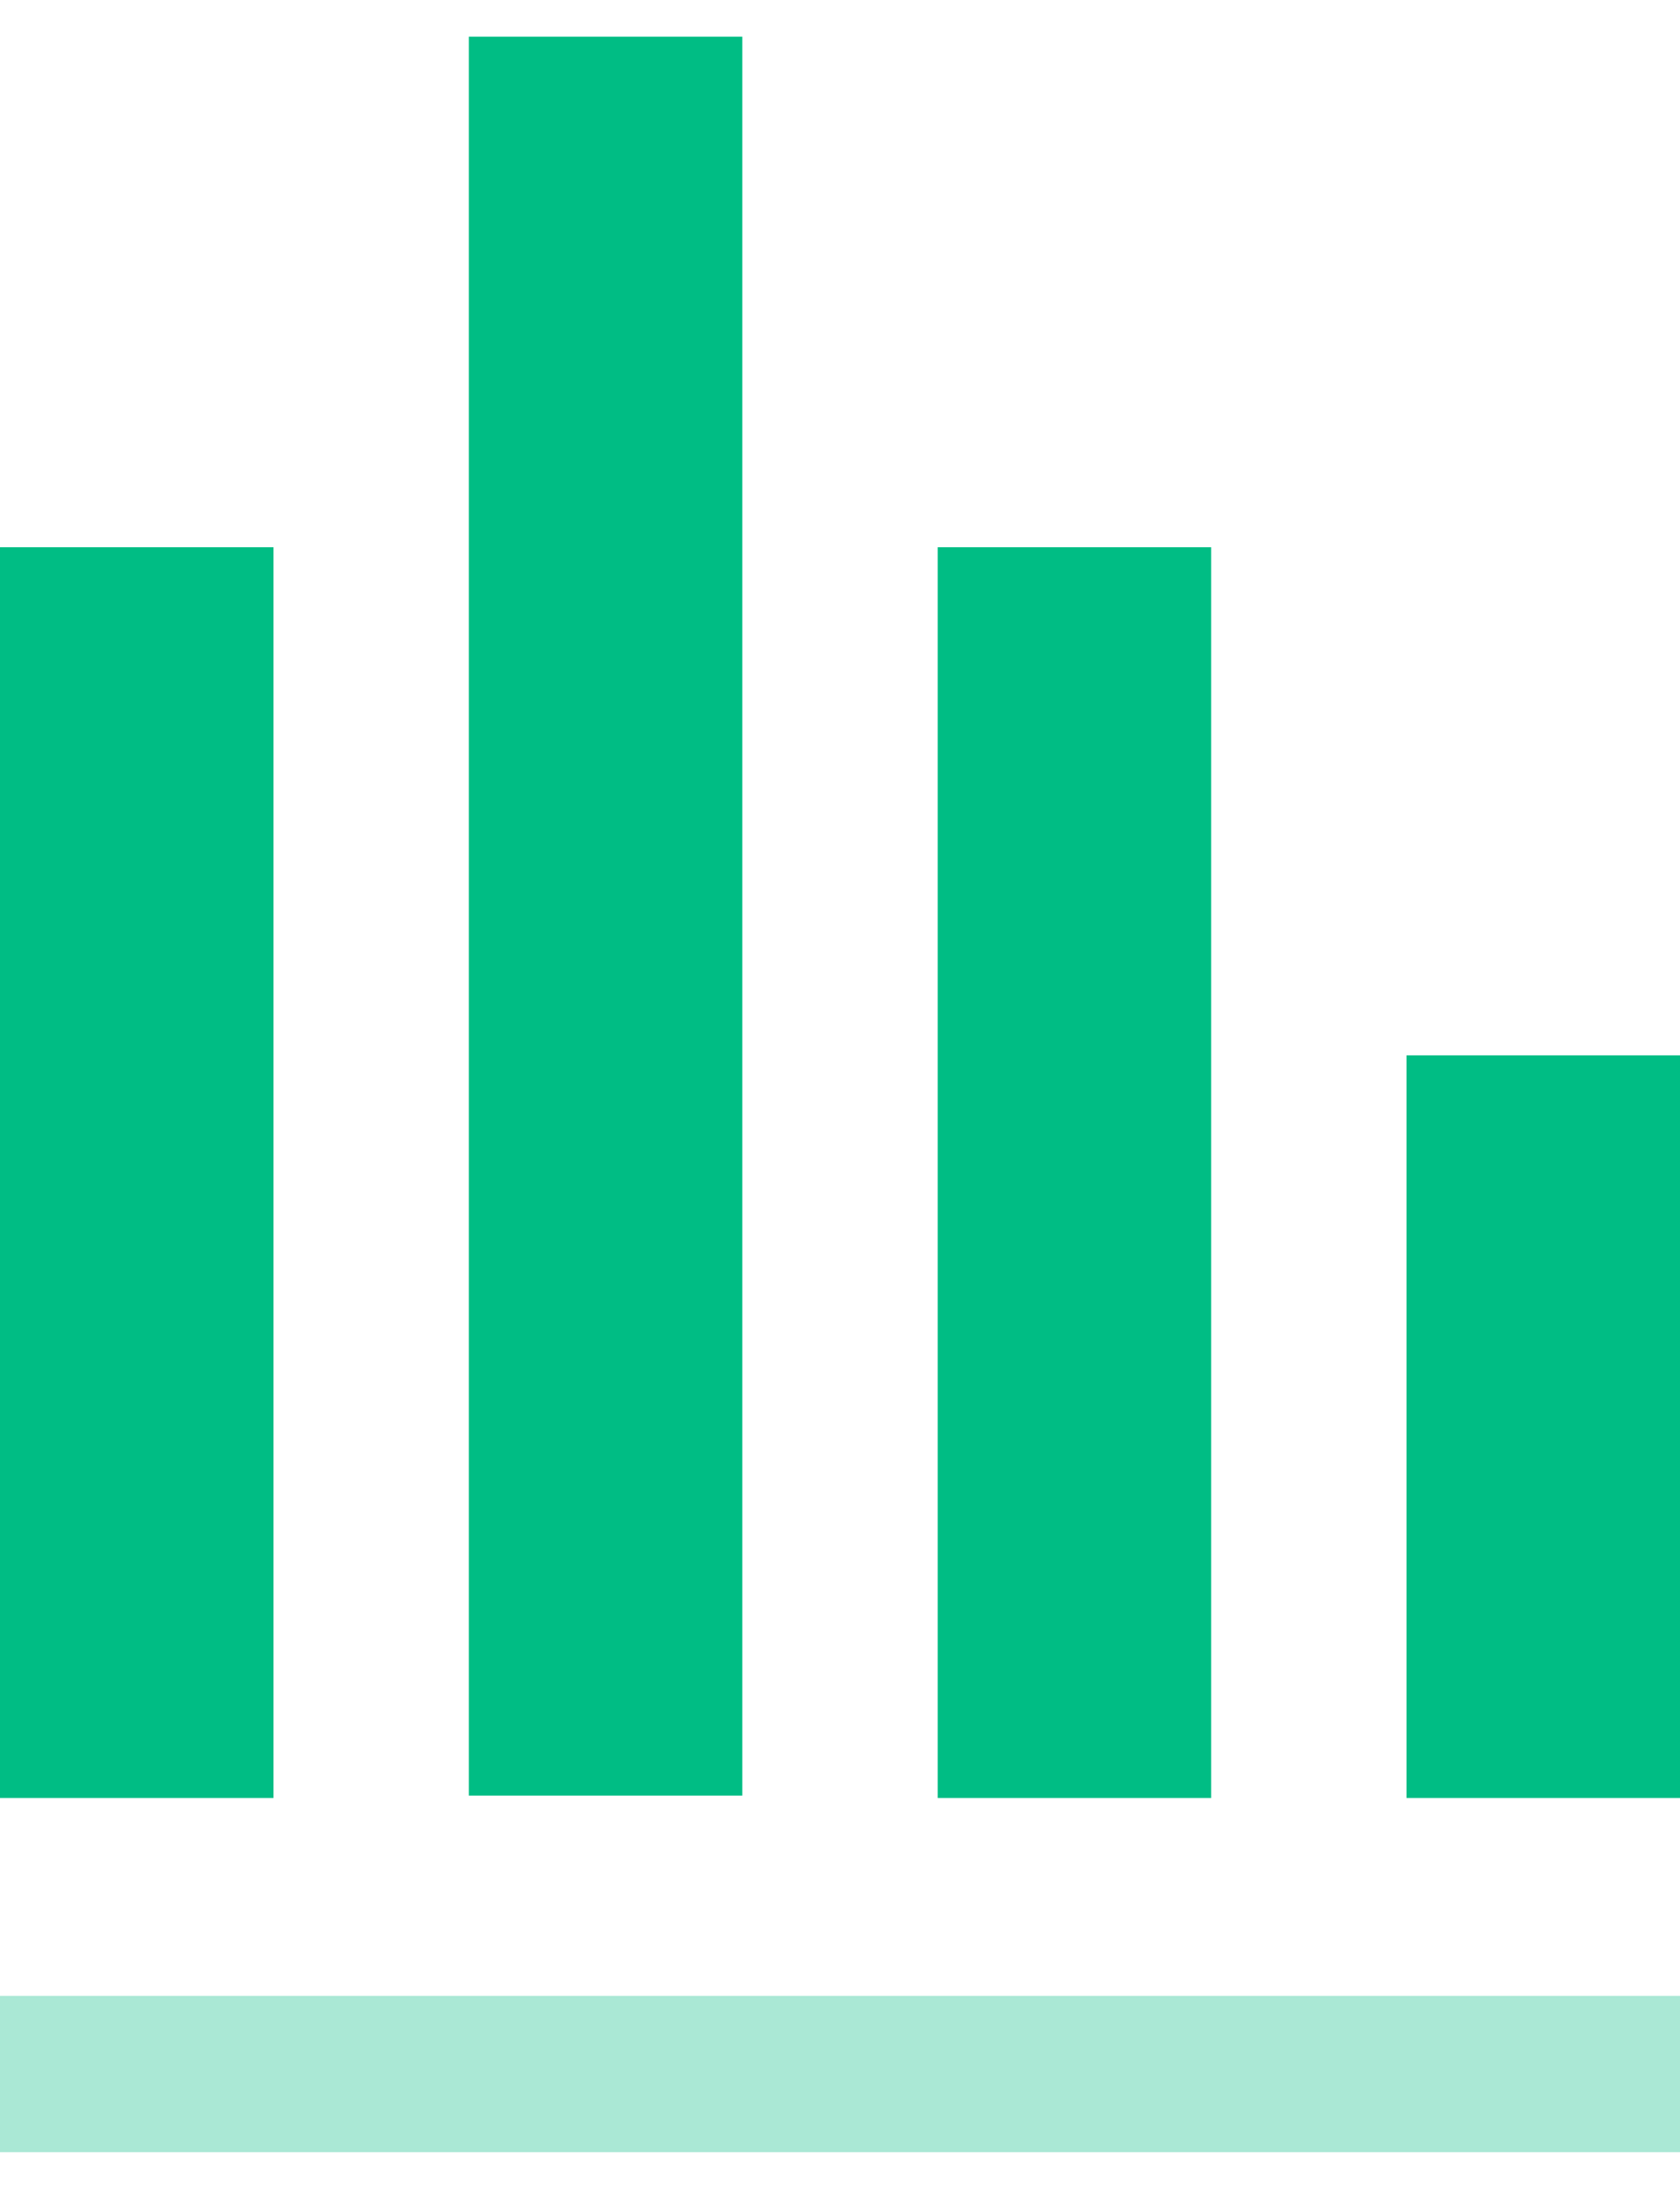
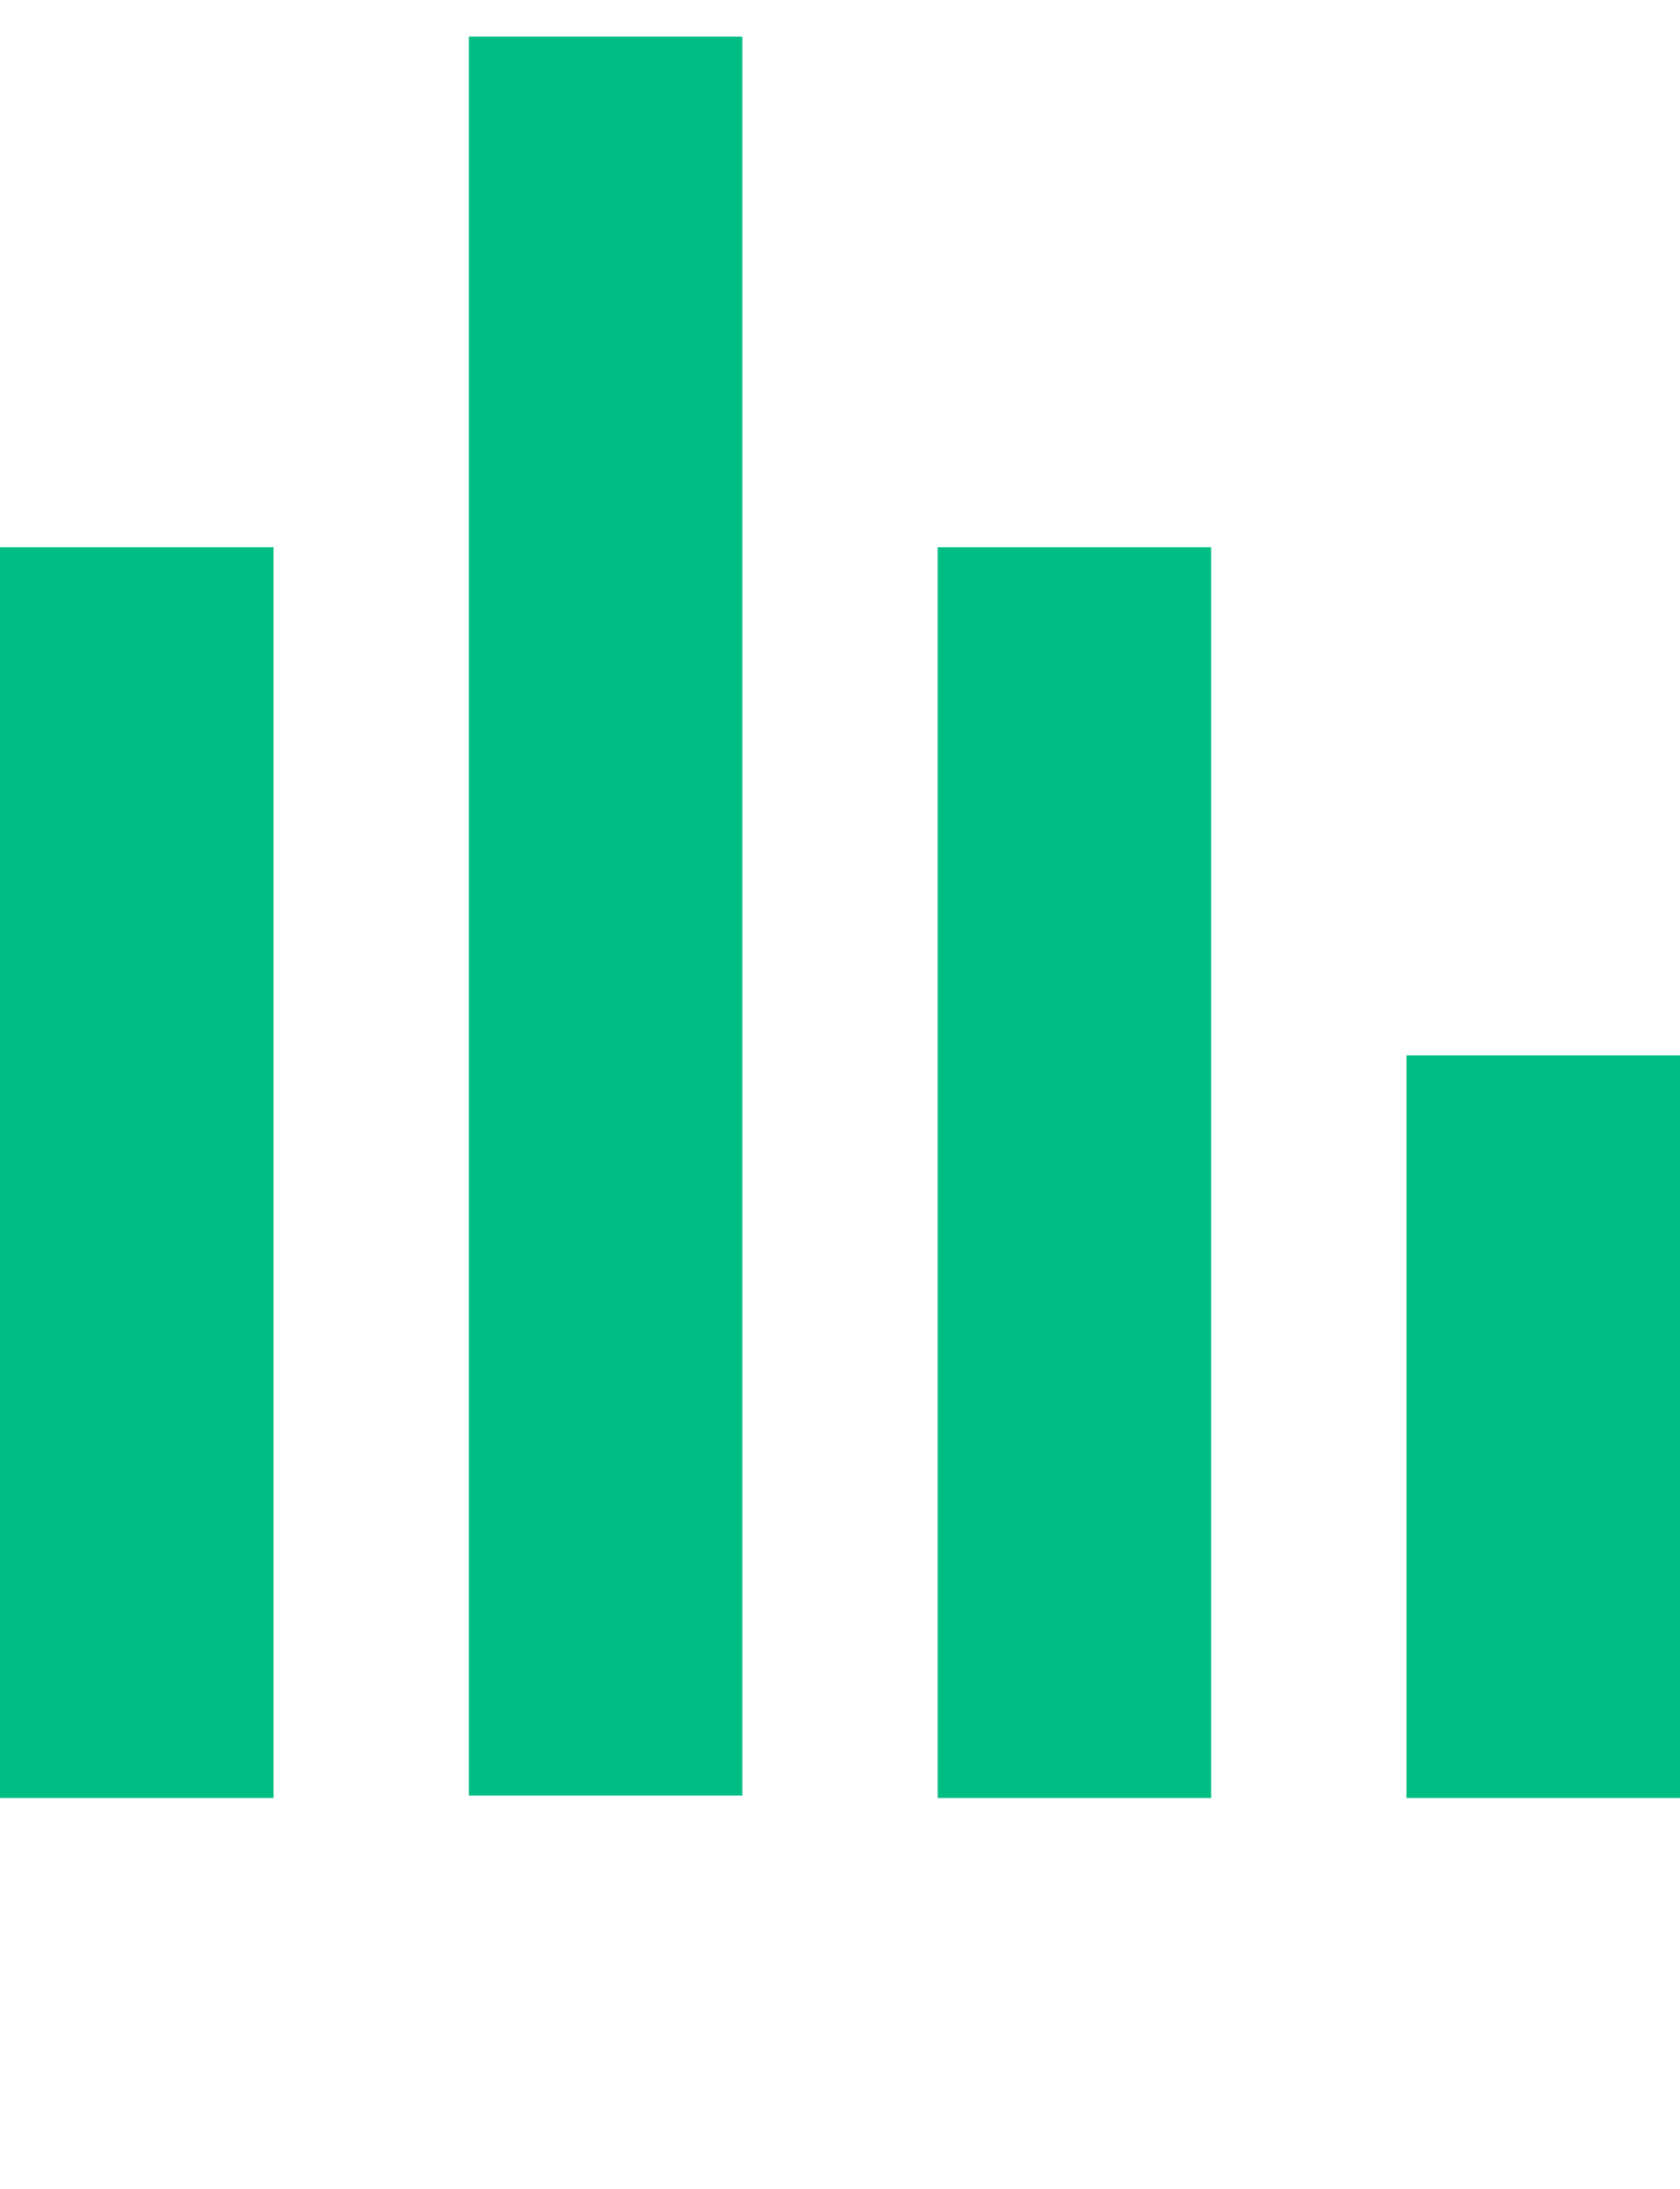
<svg xmlns="http://www.w3.org/2000/svg" width="43" height="56" fill="none">
  <path d="M12 .938h7v45h-7v-45z" fill="#00BD84" />
-   <path fill="#AAE8D5" d="M0 51.062h43v4H0z" />
  <path fill="#00BD84" d="M24 14h7v32h-7zm12 13h7v19h-7zM0 14h7v32H0z" />
</svg>